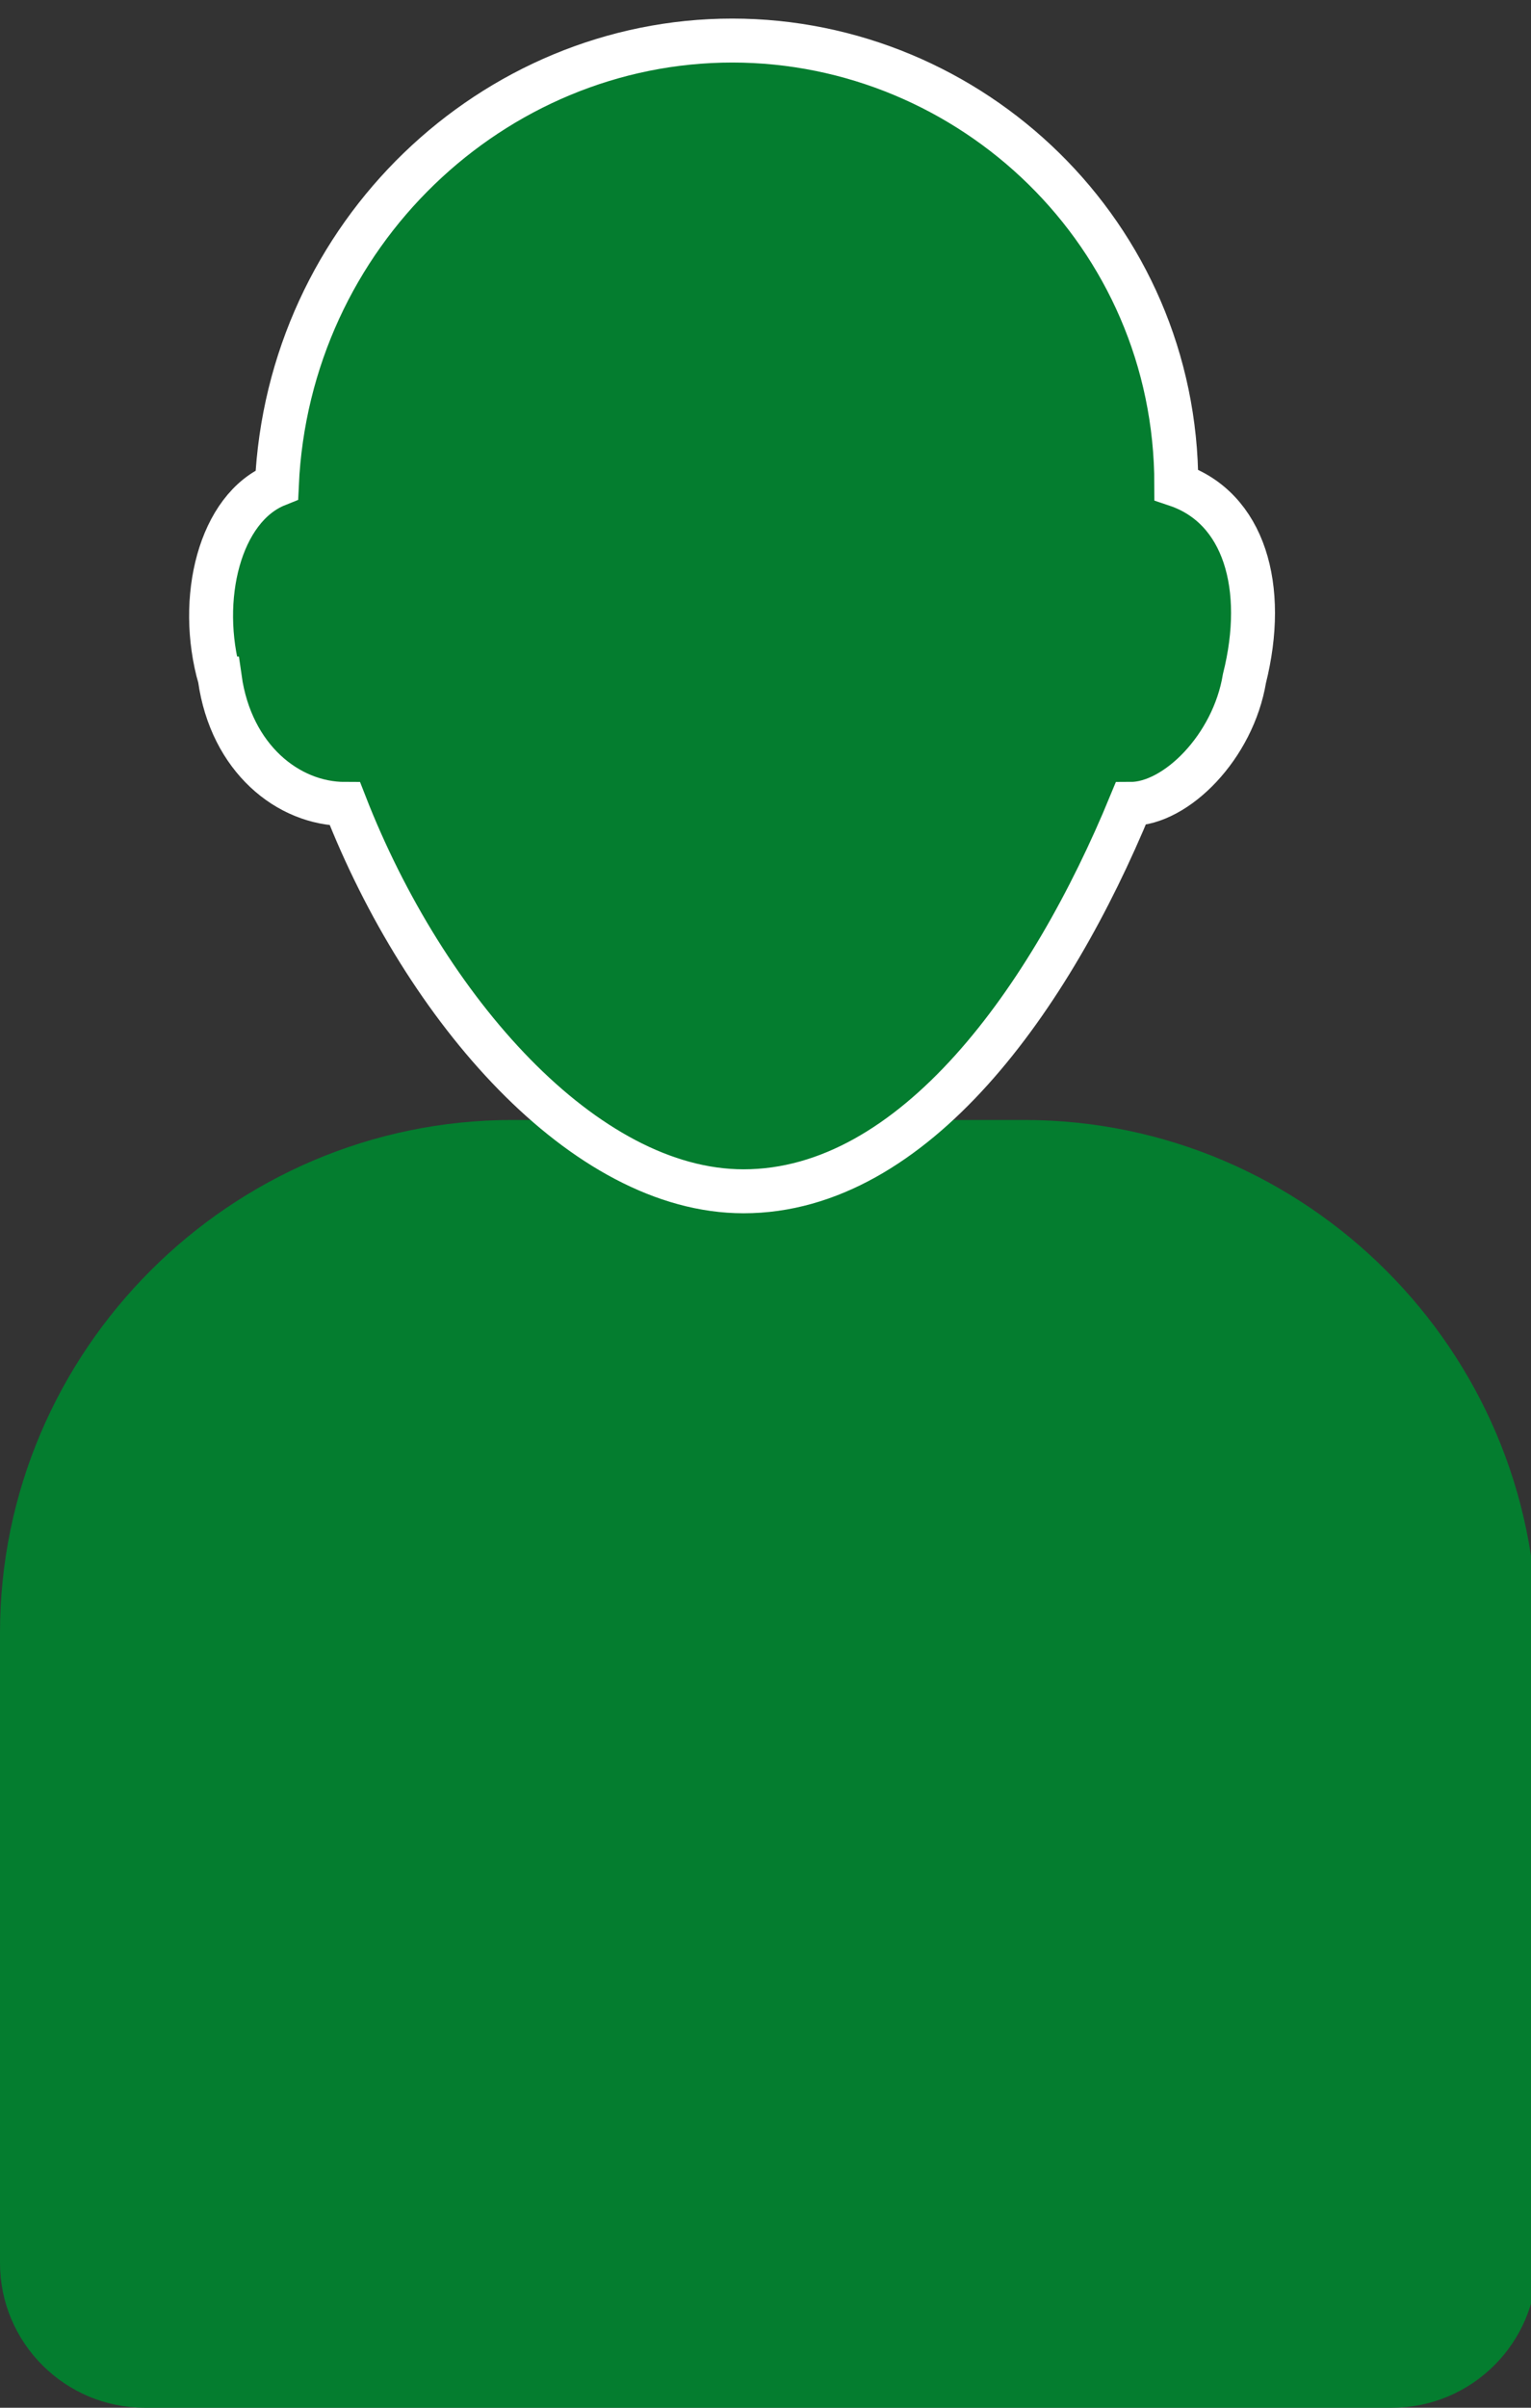
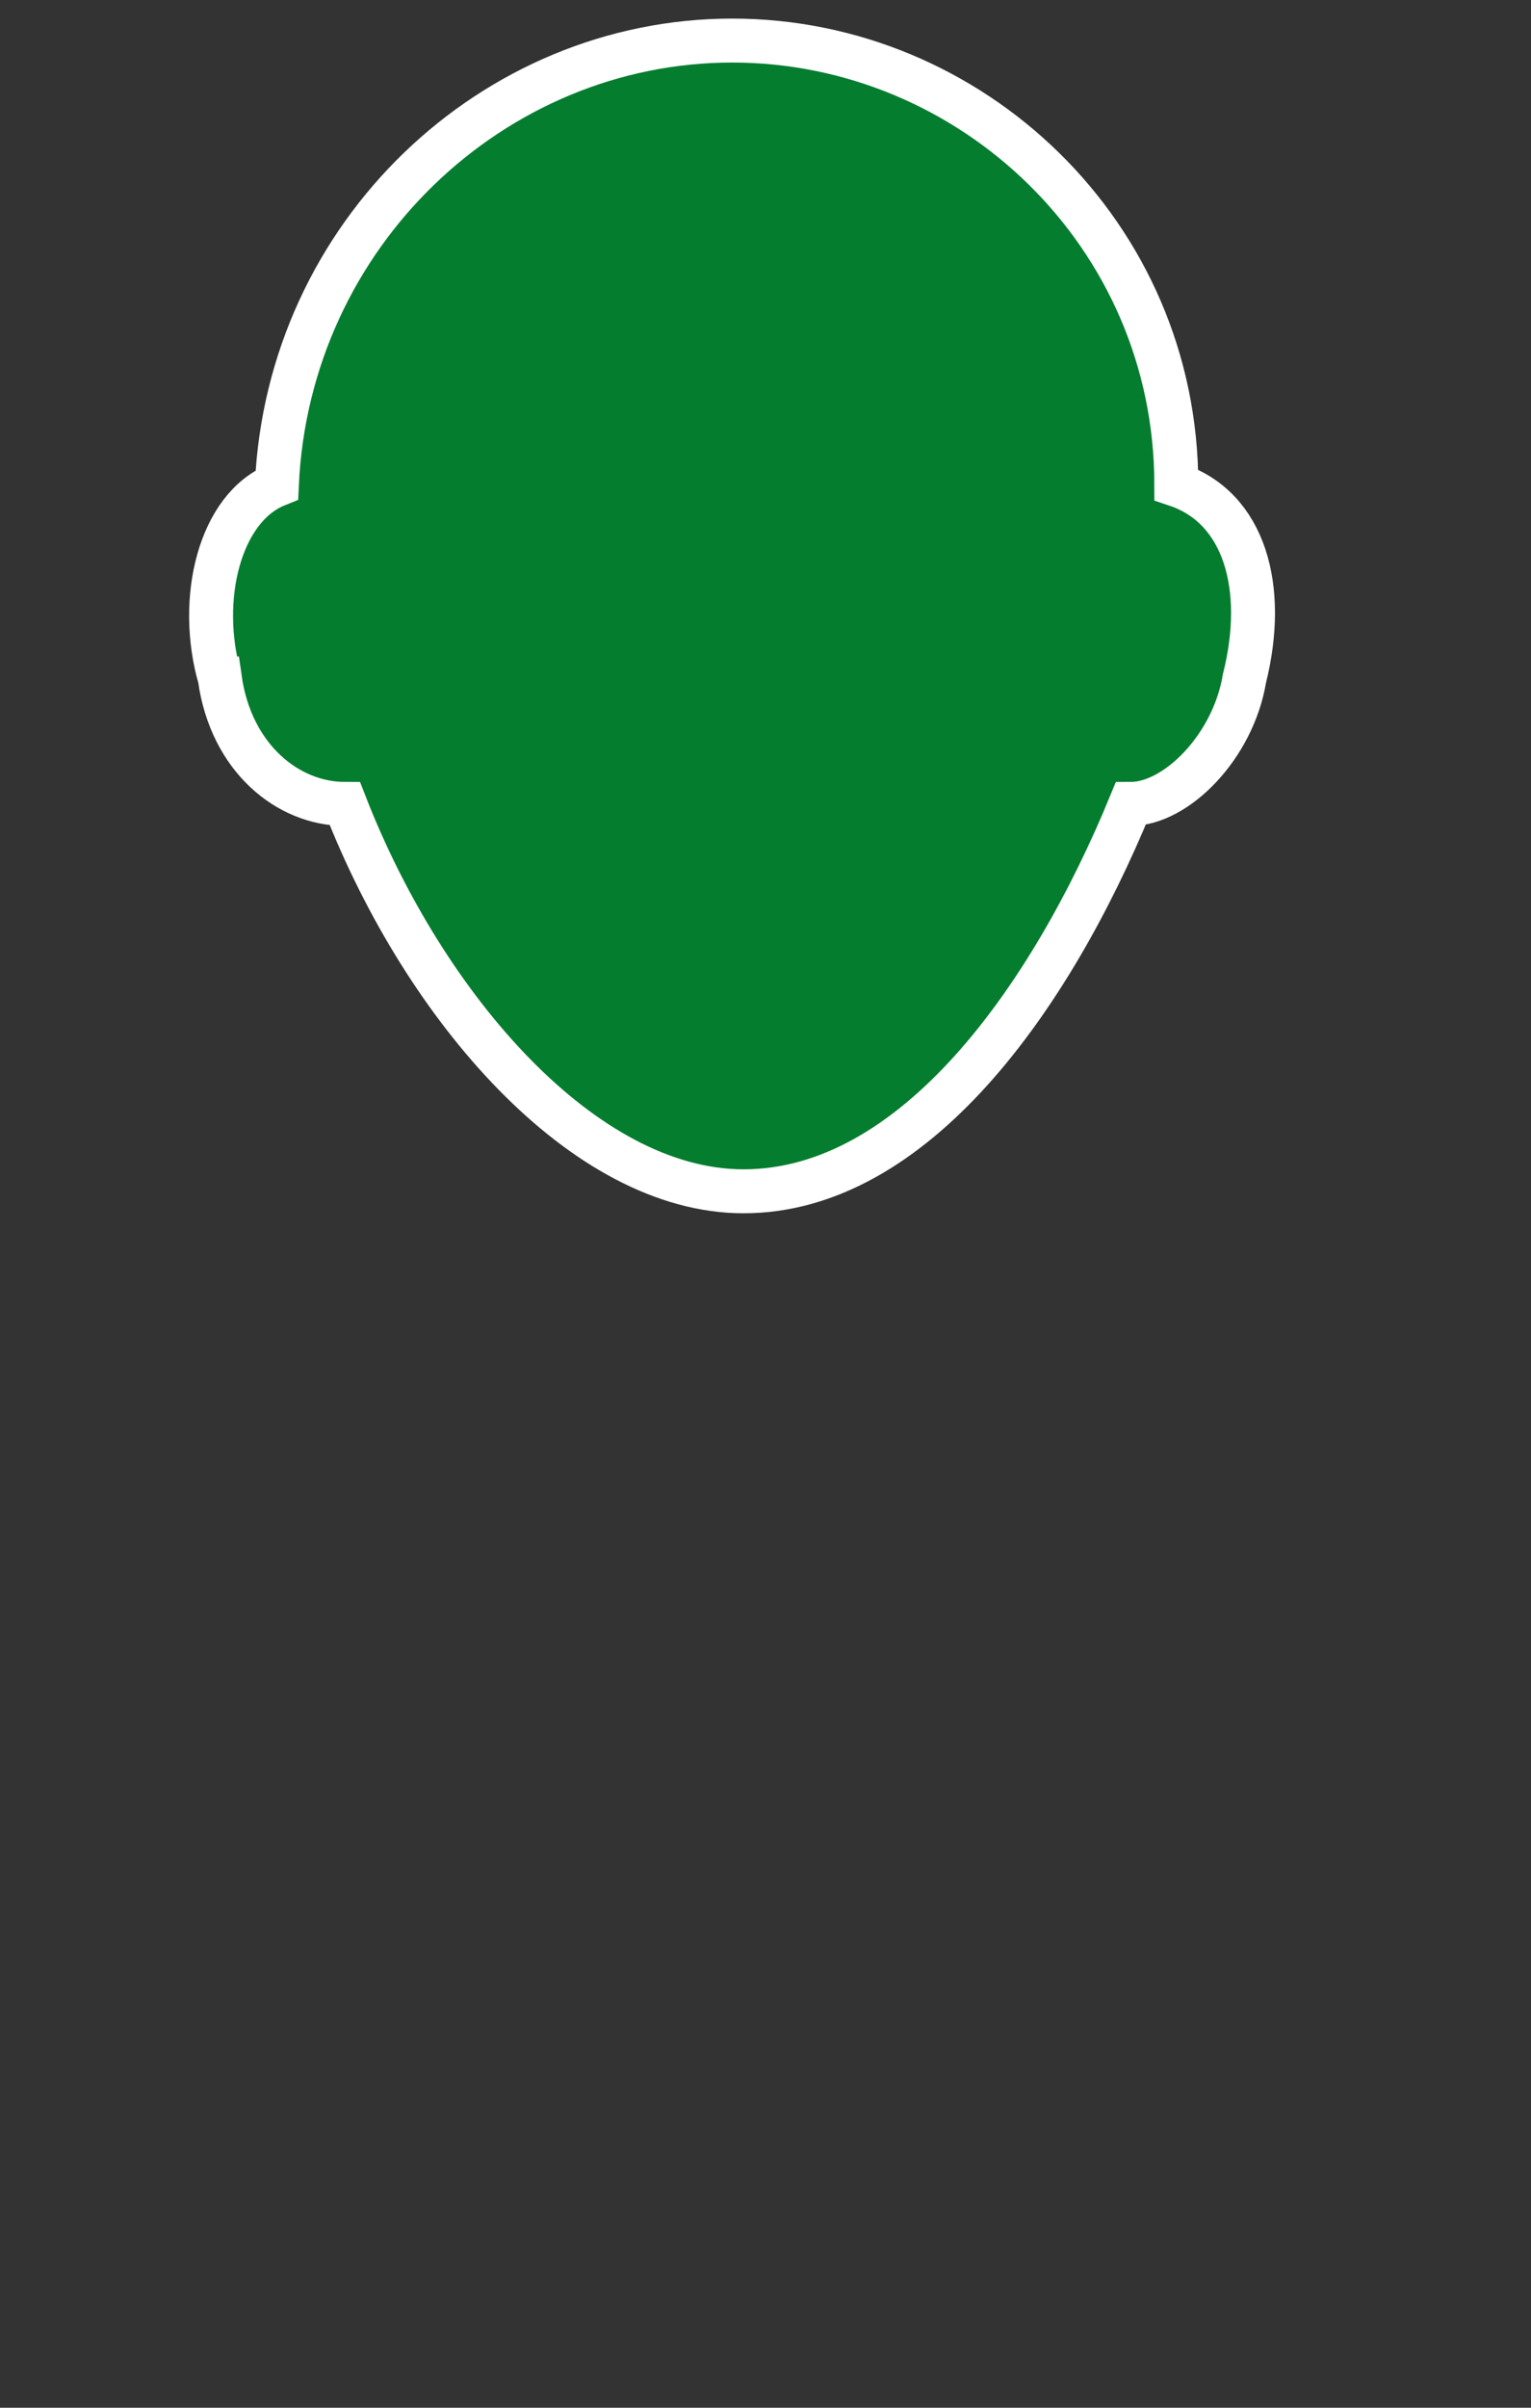
<svg xmlns="http://www.w3.org/2000/svg" shape-rendering="geometricPrecision" text-rendering="geometricPrecision" image-rendering="optimizeQuality" fill-rule="evenodd" clip-rule="evenodd" viewBox="0 0 49 77">
  <rect x="0" y="0" width="49" height="77" fill="#333333" stroke="none" />
-   <path fill="#047d2f" stroke="#047d2f" stroke-width="1.406" stroke-miterlimit="2.613" d="m 16.403,36.52 16.373,0 c 8.642,0 15.707,7.065 15.707,15.701 l 0,20.153 c 0,2.162 -1.768,3.923 -3.93,3.923 l -39.921,0 c -2.162,0 -3.929,-1.761 -3.929,-3.923 l 0,-20.153 C 0.703,43.586 7.767,36.52 16.403,36.52 l 0,0 z" />
  <path fill="#047d2f" stroke="white" stroke-width="1.406" stroke-miterlimit="2.613" d="m 7.036,21.698 c 0.362,2.555 2.187,4.012 4.006,4.012 2.556,6.556 7.656,12.388 12.756,12.388 5.469,0 9.837,-6.194 12.387,-12.388 1.462,0 3.281,-1.826 3.644,-4.012 0.731,-2.913 0,-5.463 -2.181,-6.195 0,-8.012 -6.562,-14.206 -14.212,-14.206 -7.656,0 -14.212,6.194 -14.575,14.206 -1.825,0.732 -2.556,3.645 -1.825,6.195 z" />
</svg>